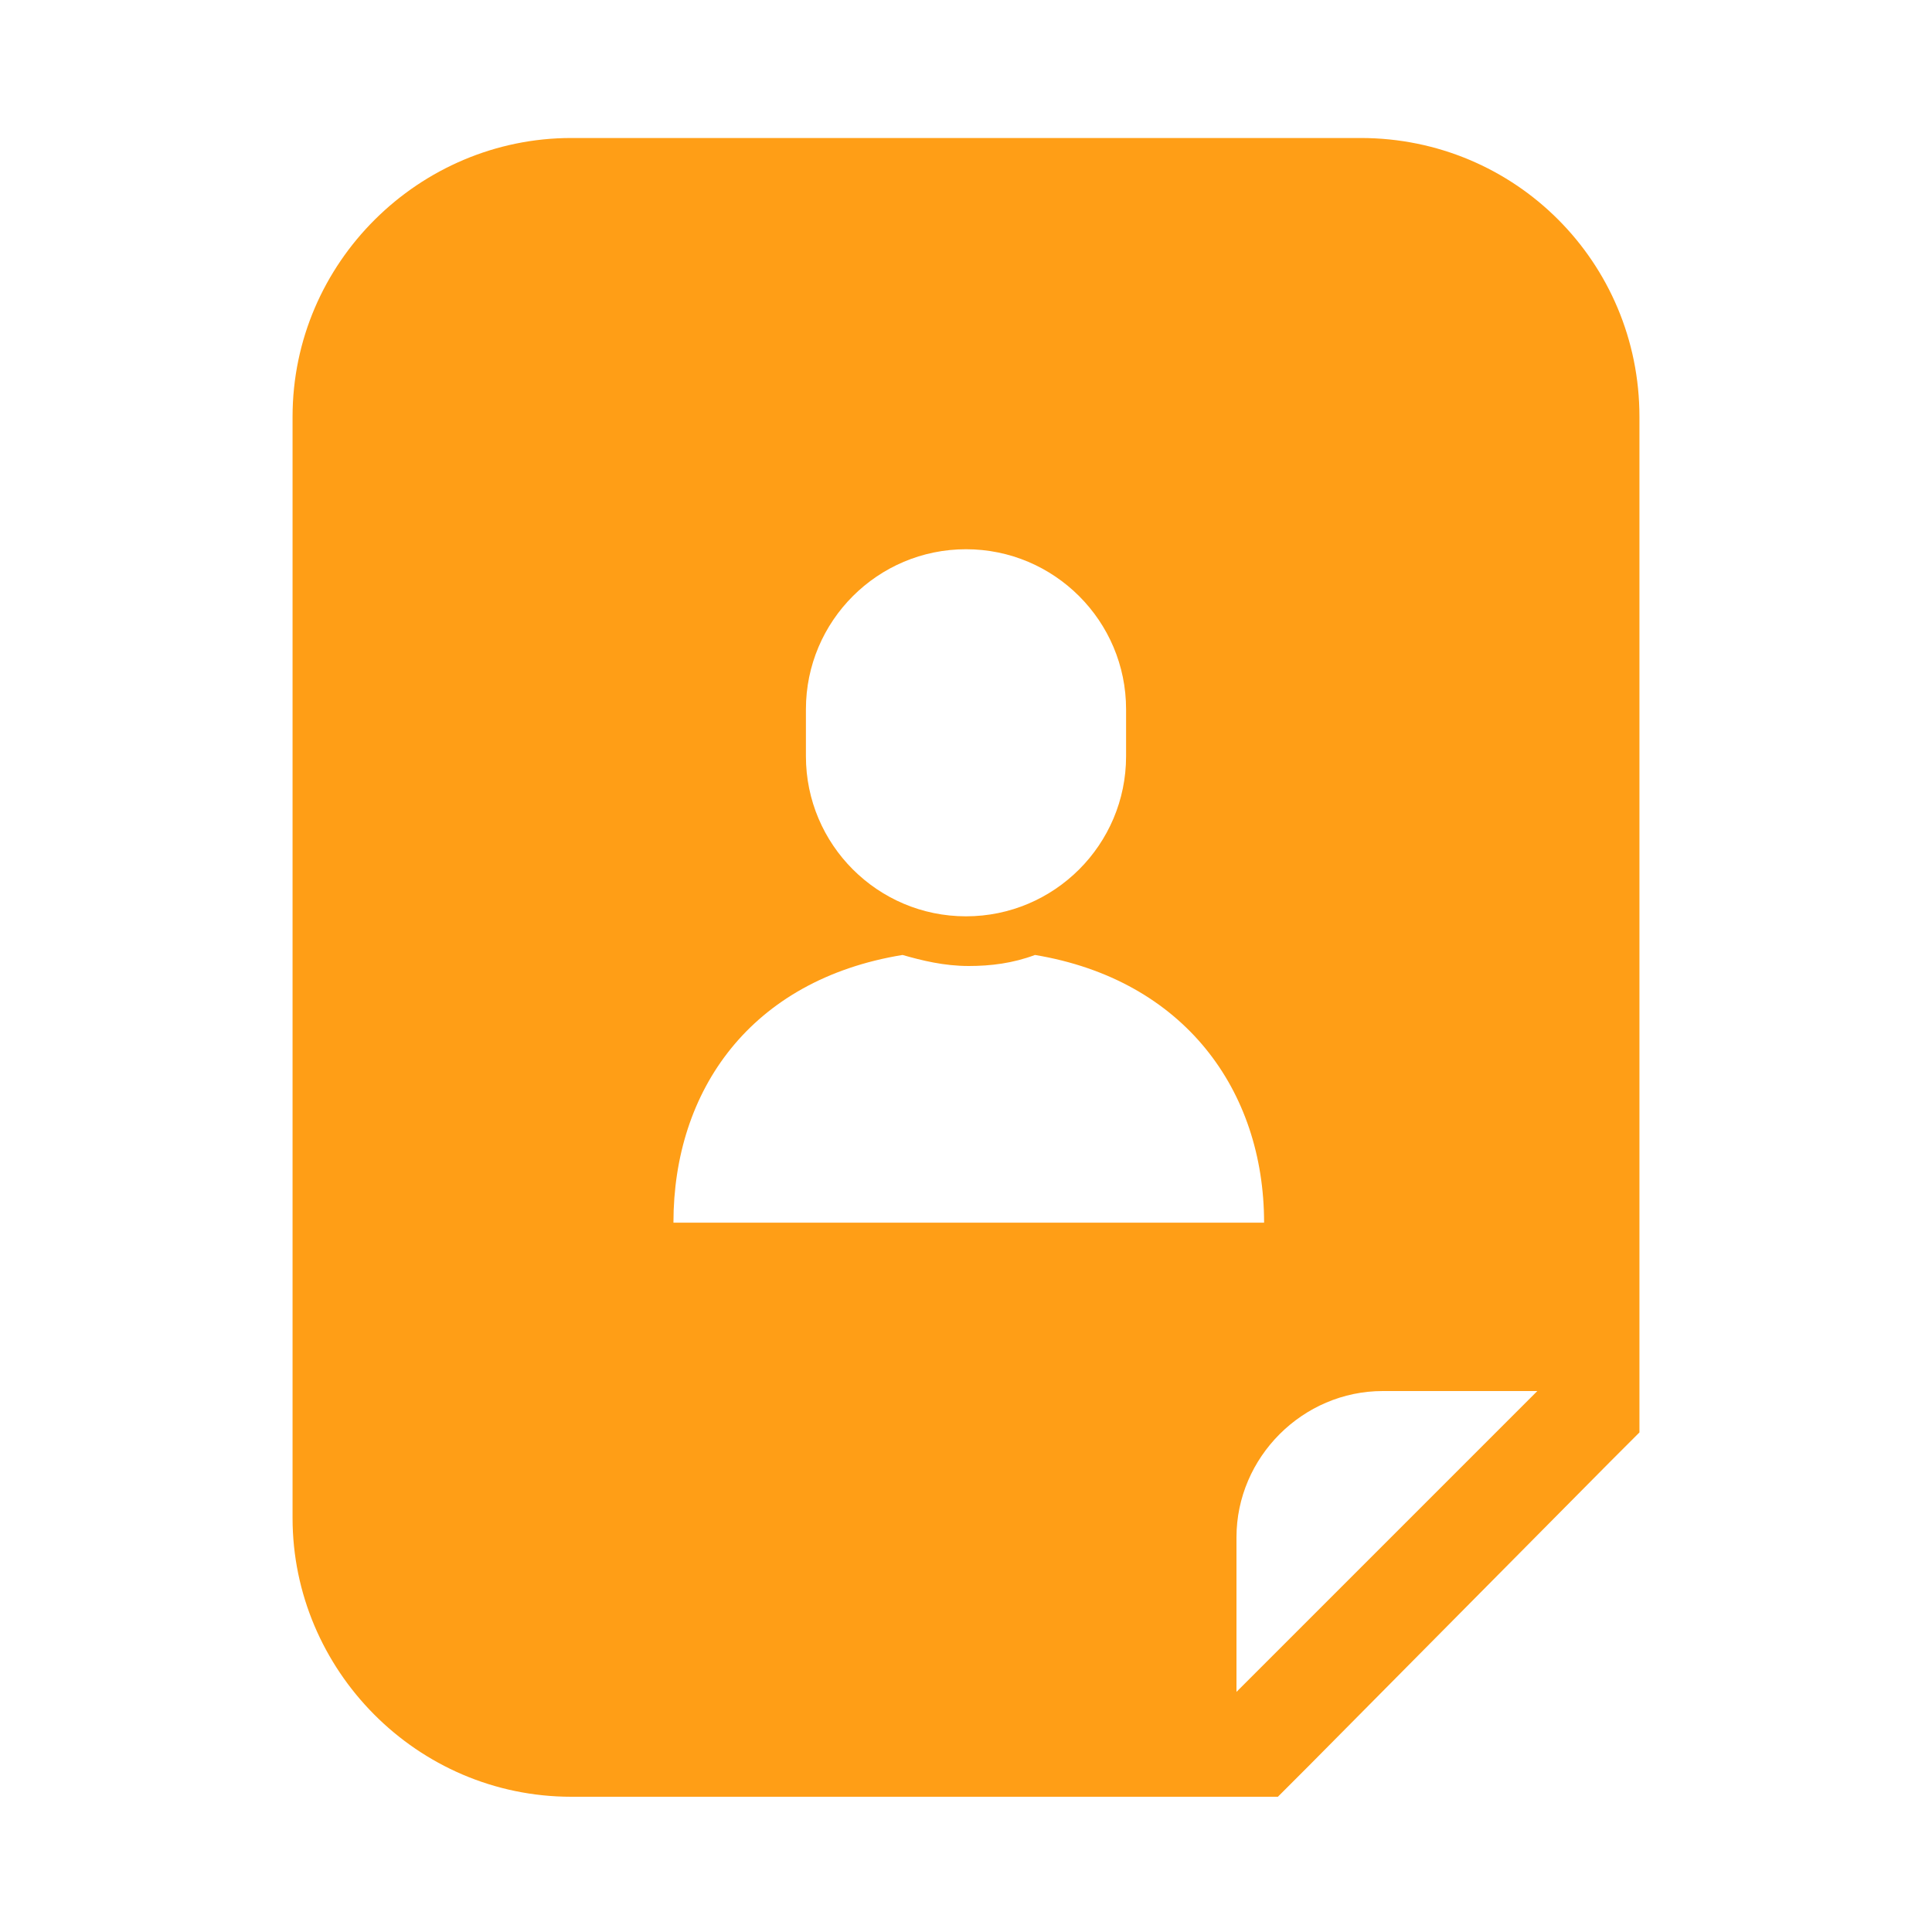
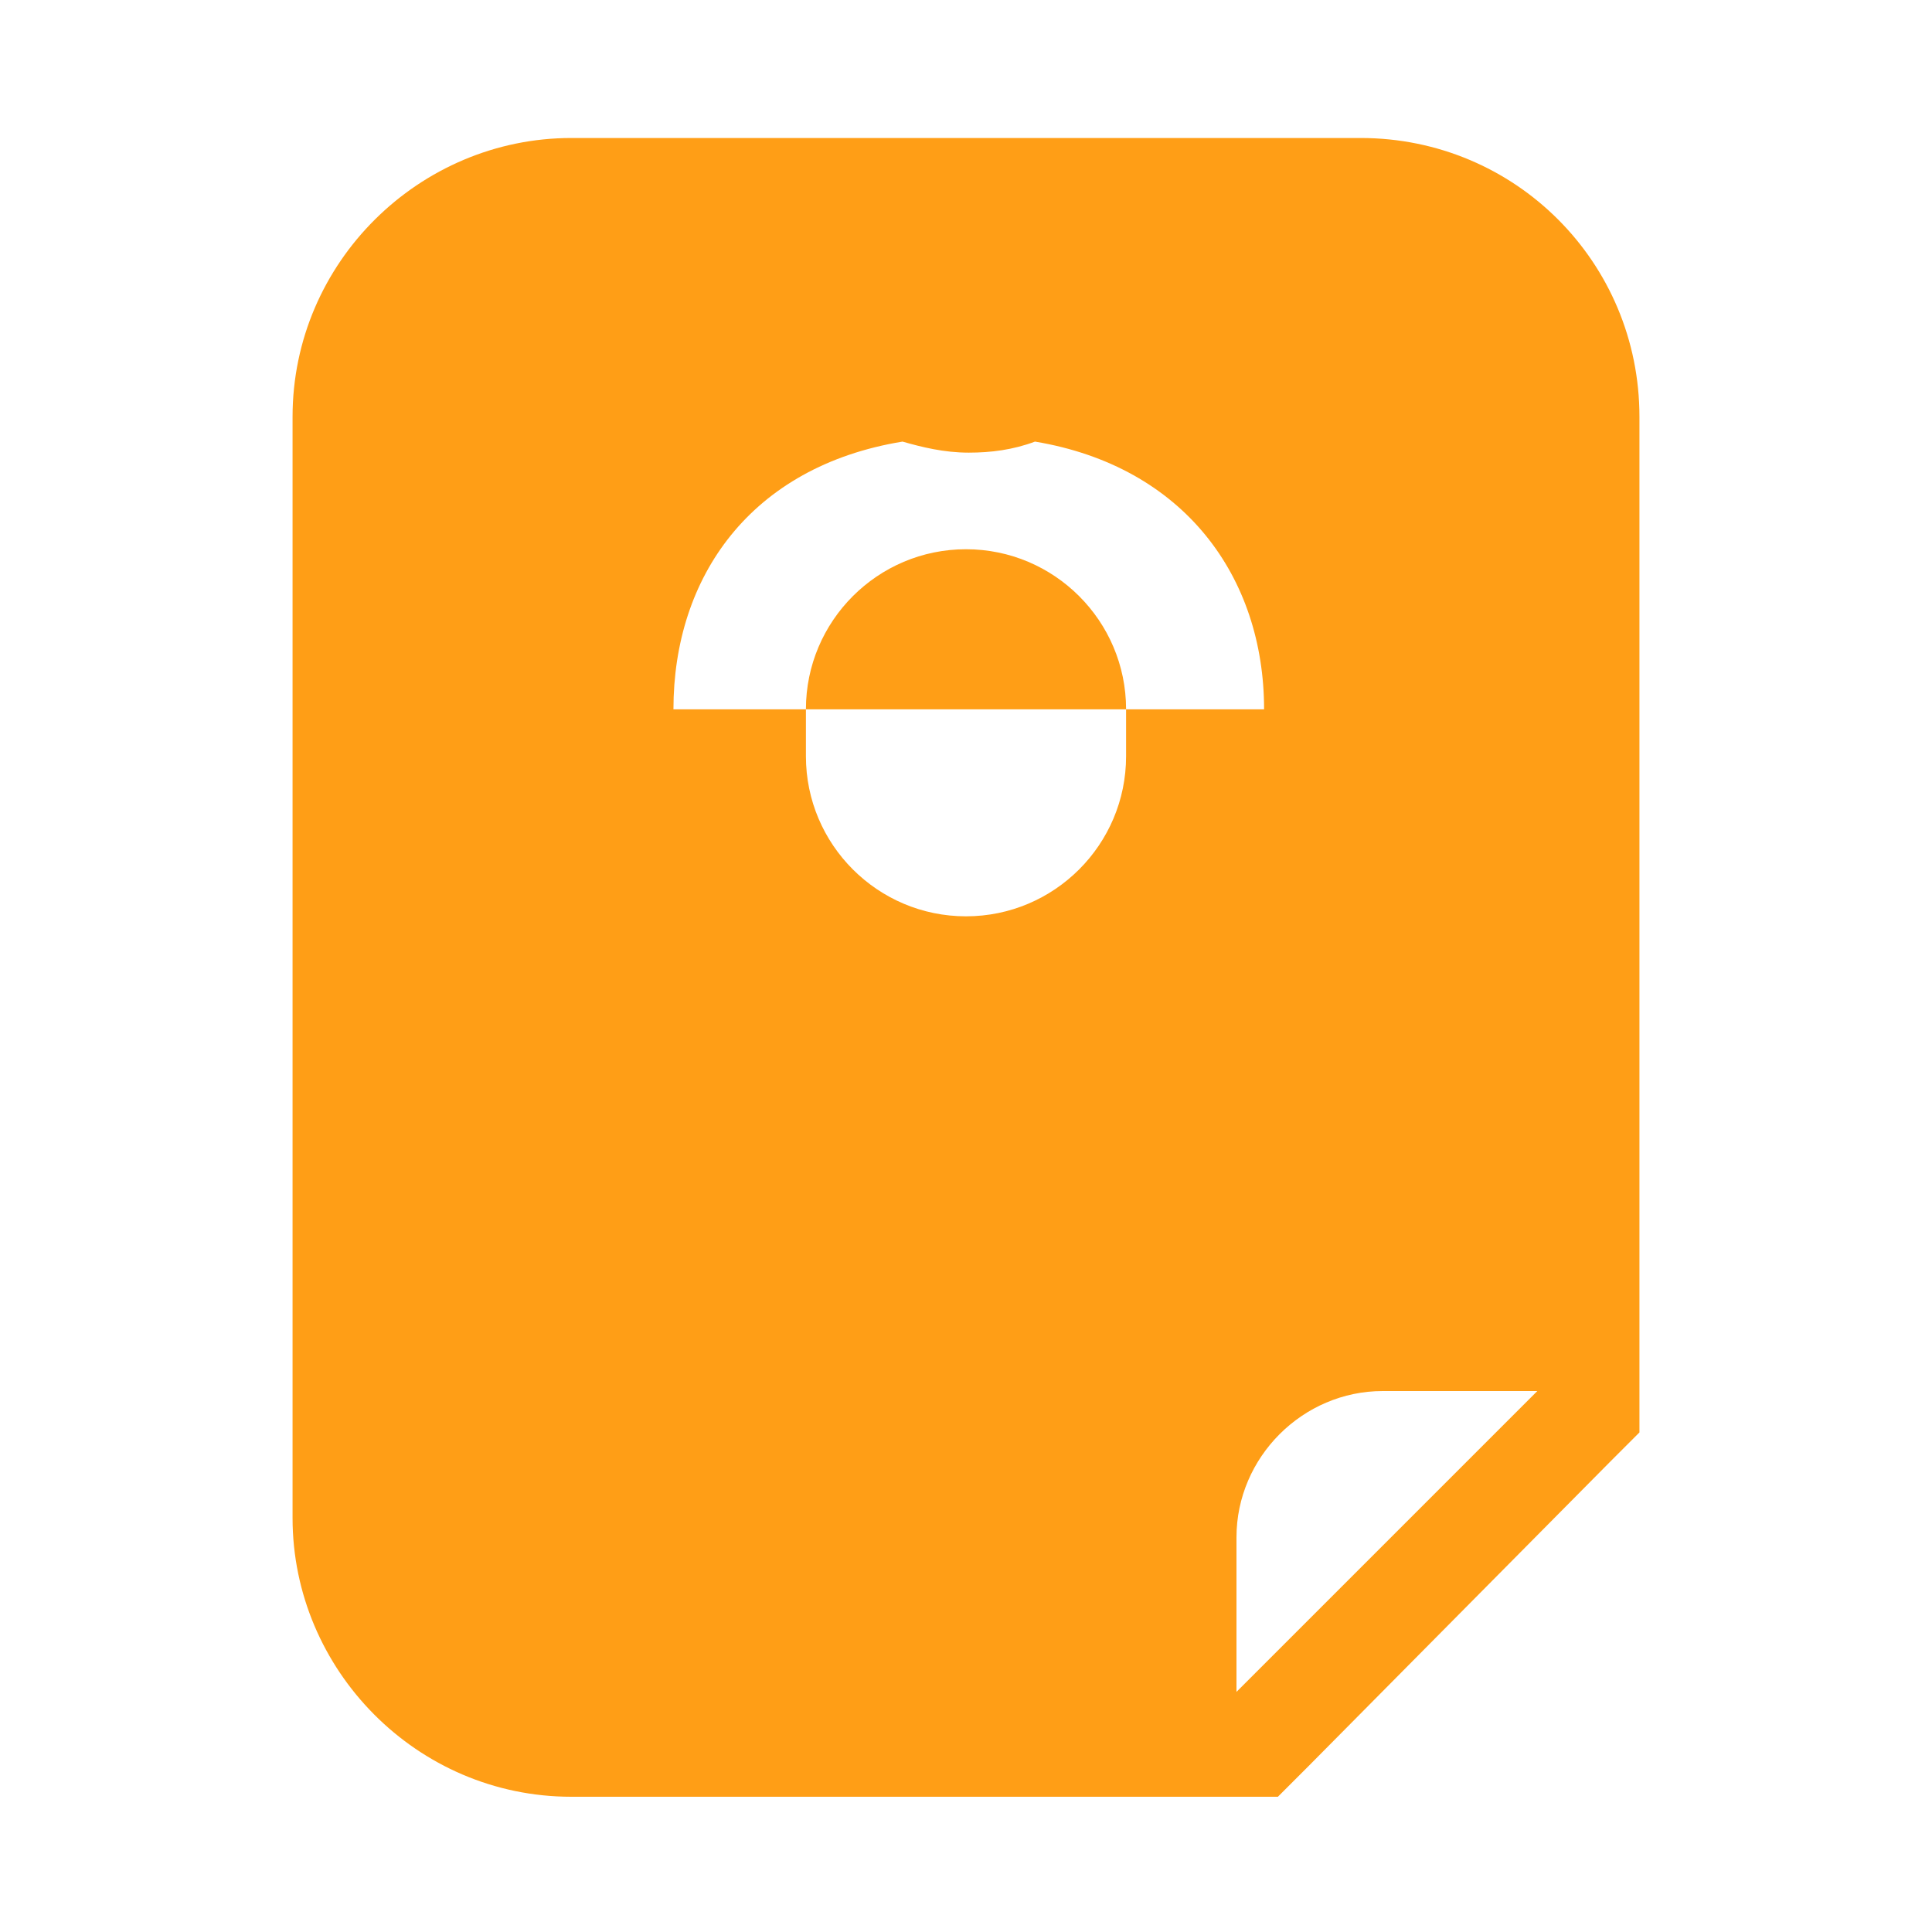
<svg xmlns="http://www.w3.org/2000/svg" version="1.1" id="レイヤー_1" x="0px" y="0px" viewBox="0 0 70 70" style="enable-background:new 0 0 70 70;" xml:space="preserve">
  <style type="text/css">
	.st0{fill:#FF9E16;}
</style>
  <g>
-     <path class="st0" d="M49.3,5H20.7c-5.5,0-10.1,4.5-10.1,10.1v39.9c0,5.5,4.5,10.1,10.1,10.1h24.1h1.5l1.1-1.1L58.3,53l1.1-1.1v-1.5   V15.1C59.4,9.5,54.9,5,49.3,5z M29.2,25.7c0-3.2,2.6-5.8,5.8-5.8c3.2,0,5.8,2.6,5.8,5.8v1.7c0,3.2-2.6,5.8-5.8,5.8   c-3.2,0-5.8-2.6-5.8-5.8V25.7z M35,44.3H24.4c0-4.8,2.8-8.8,8.3-9.7c0.7,0.2,1.5,0.4,2.4,0.4c0.8,0,1.6-0.1,2.4-0.4   c5.4,0.9,8.3,4.9,8.3,9.7H35z M44.8,61.3v-5.6c0-2.9,2.4-5.3,5.3-5.3h5.6L44.8,61.3z" />
+     <path class="st0" d="M49.3,5H20.7c-5.5,0-10.1,4.5-10.1,10.1v39.9c0,5.5,4.5,10.1,10.1,10.1h24.1h1.5l1.1-1.1L58.3,53l1.1-1.1v-1.5   V15.1C59.4,9.5,54.9,5,49.3,5z M29.2,25.7c0-3.2,2.6-5.8,5.8-5.8c3.2,0,5.8,2.6,5.8,5.8v1.7c0,3.2-2.6,5.8-5.8,5.8   c-3.2,0-5.8-2.6-5.8-5.8V25.7z H24.4c0-4.8,2.8-8.8,8.3-9.7c0.7,0.2,1.5,0.4,2.4,0.4c0.8,0,1.6-0.1,2.4-0.4   c5.4,0.9,8.3,4.9,8.3,9.7H35z M44.8,61.3v-5.6c0-2.9,2.4-5.3,5.3-5.3h5.6L44.8,61.3z" />
  </g>
</svg>